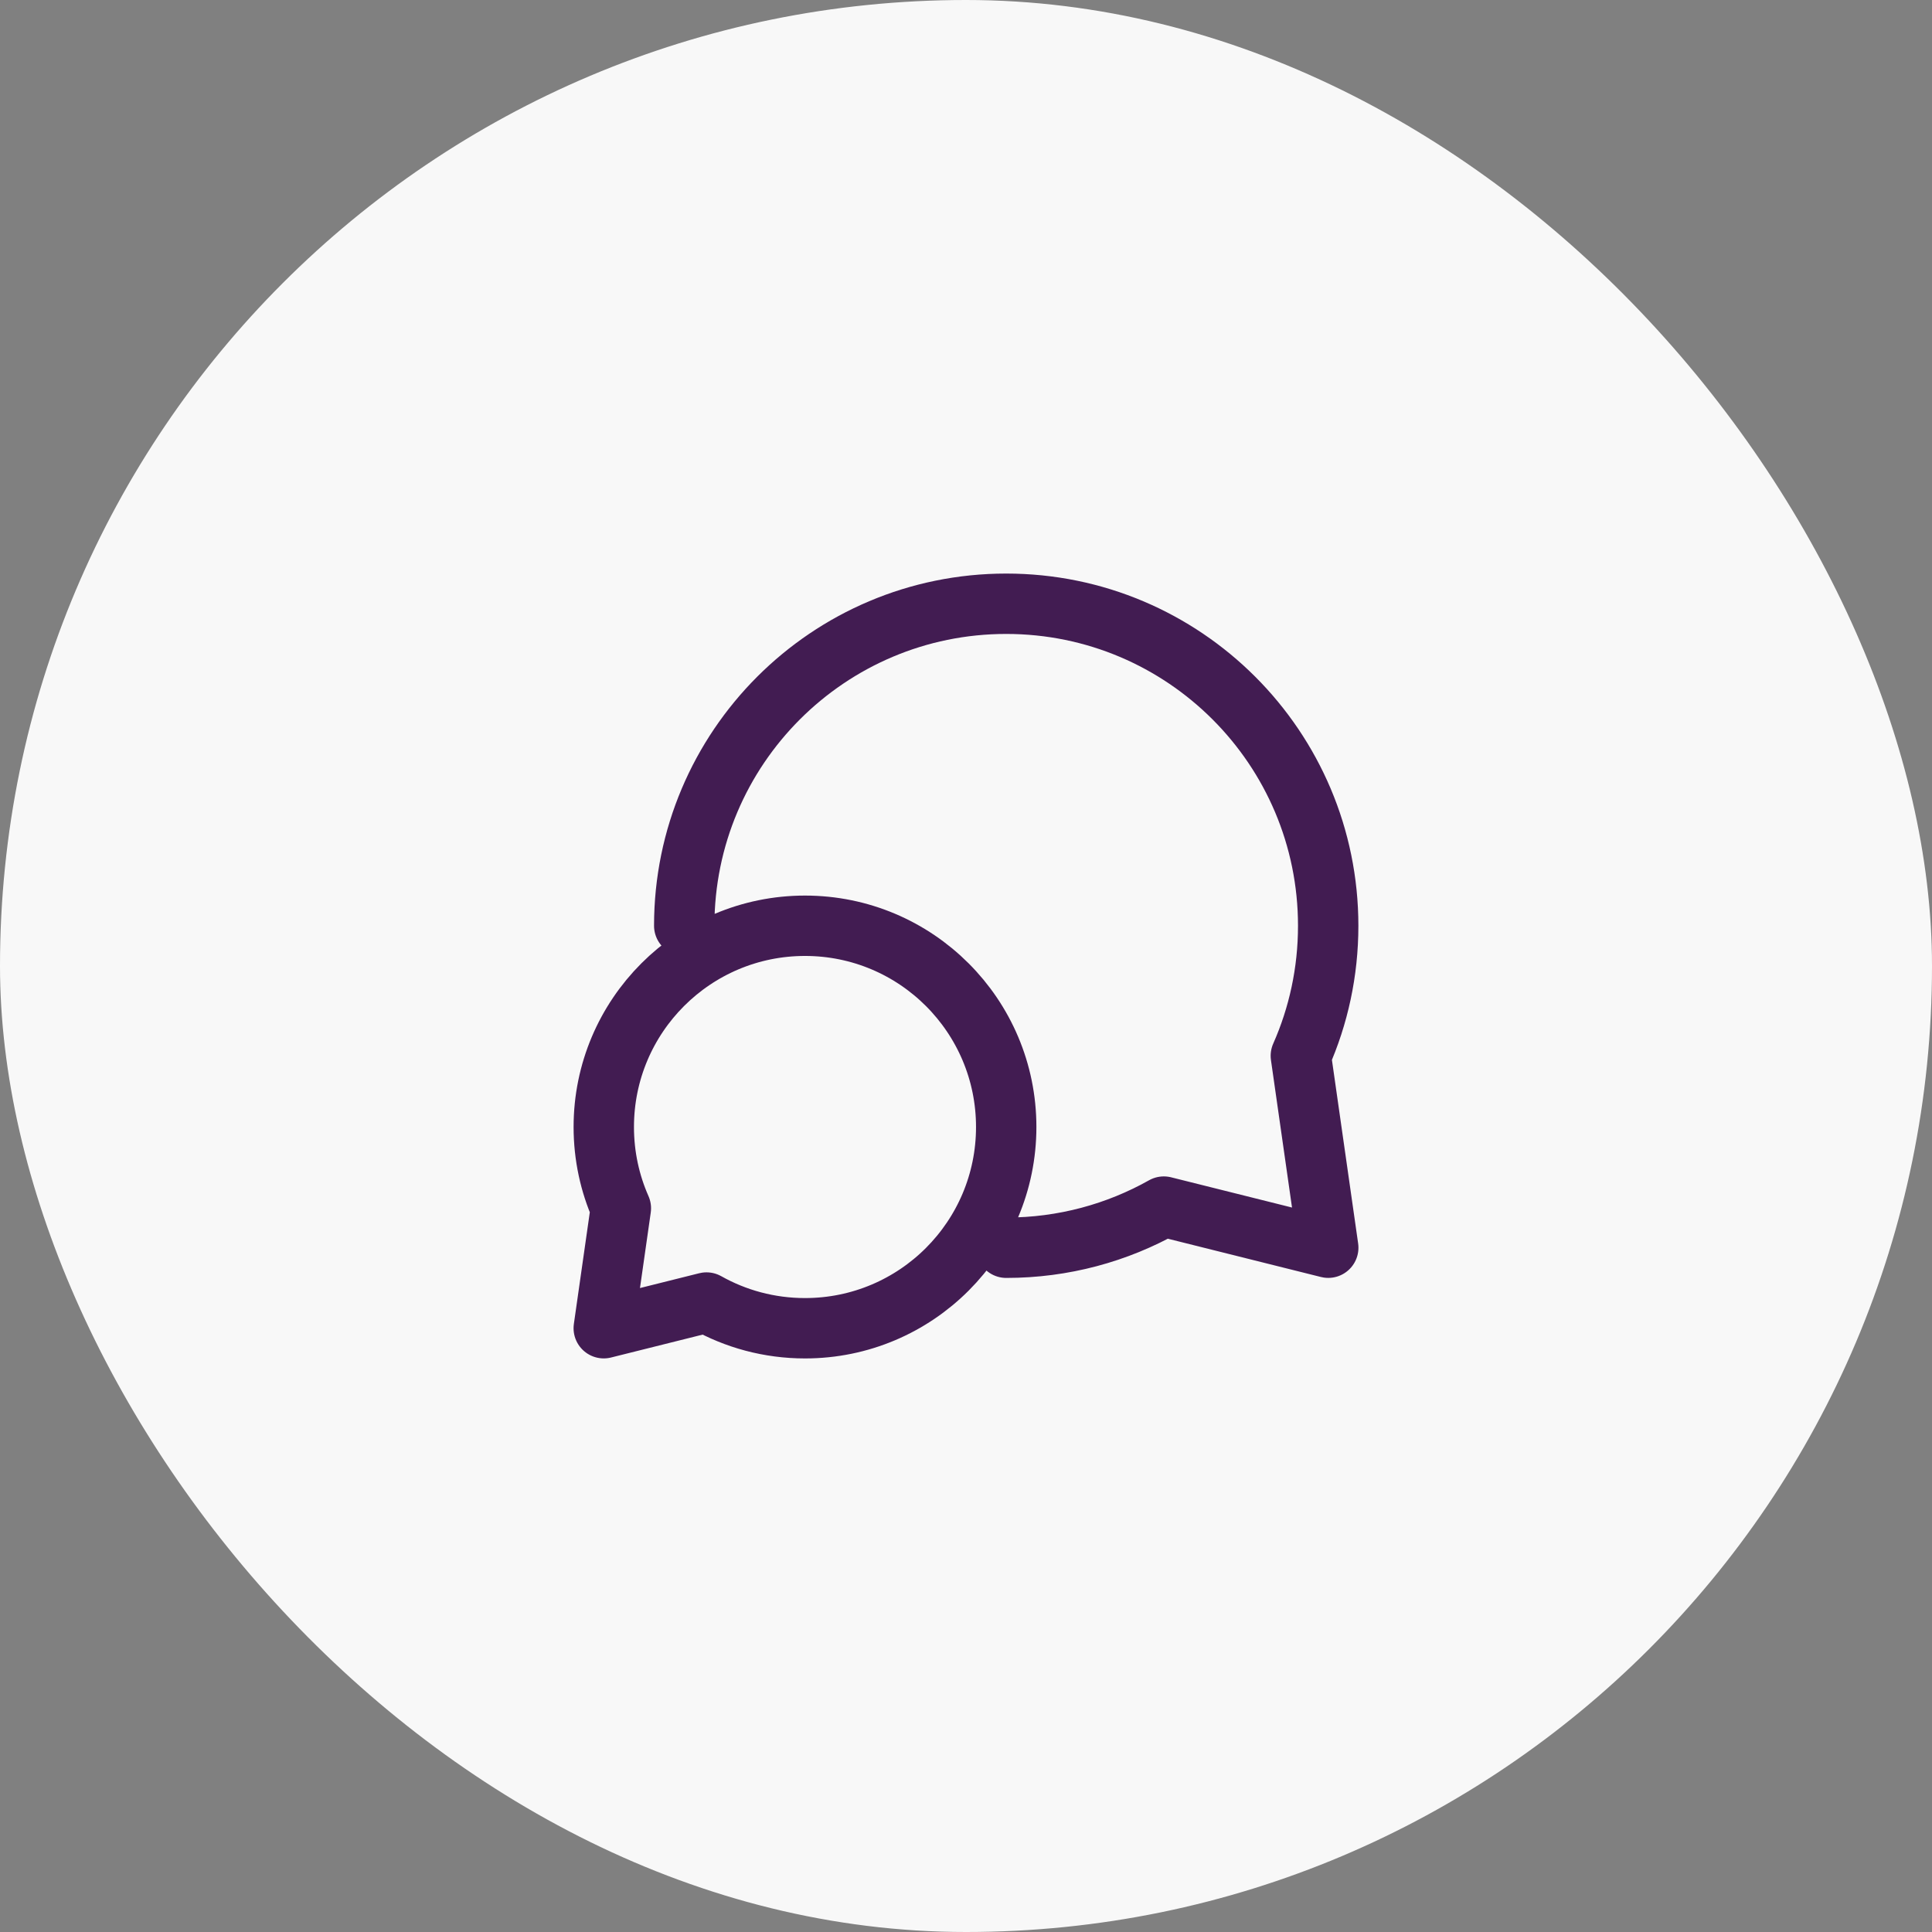
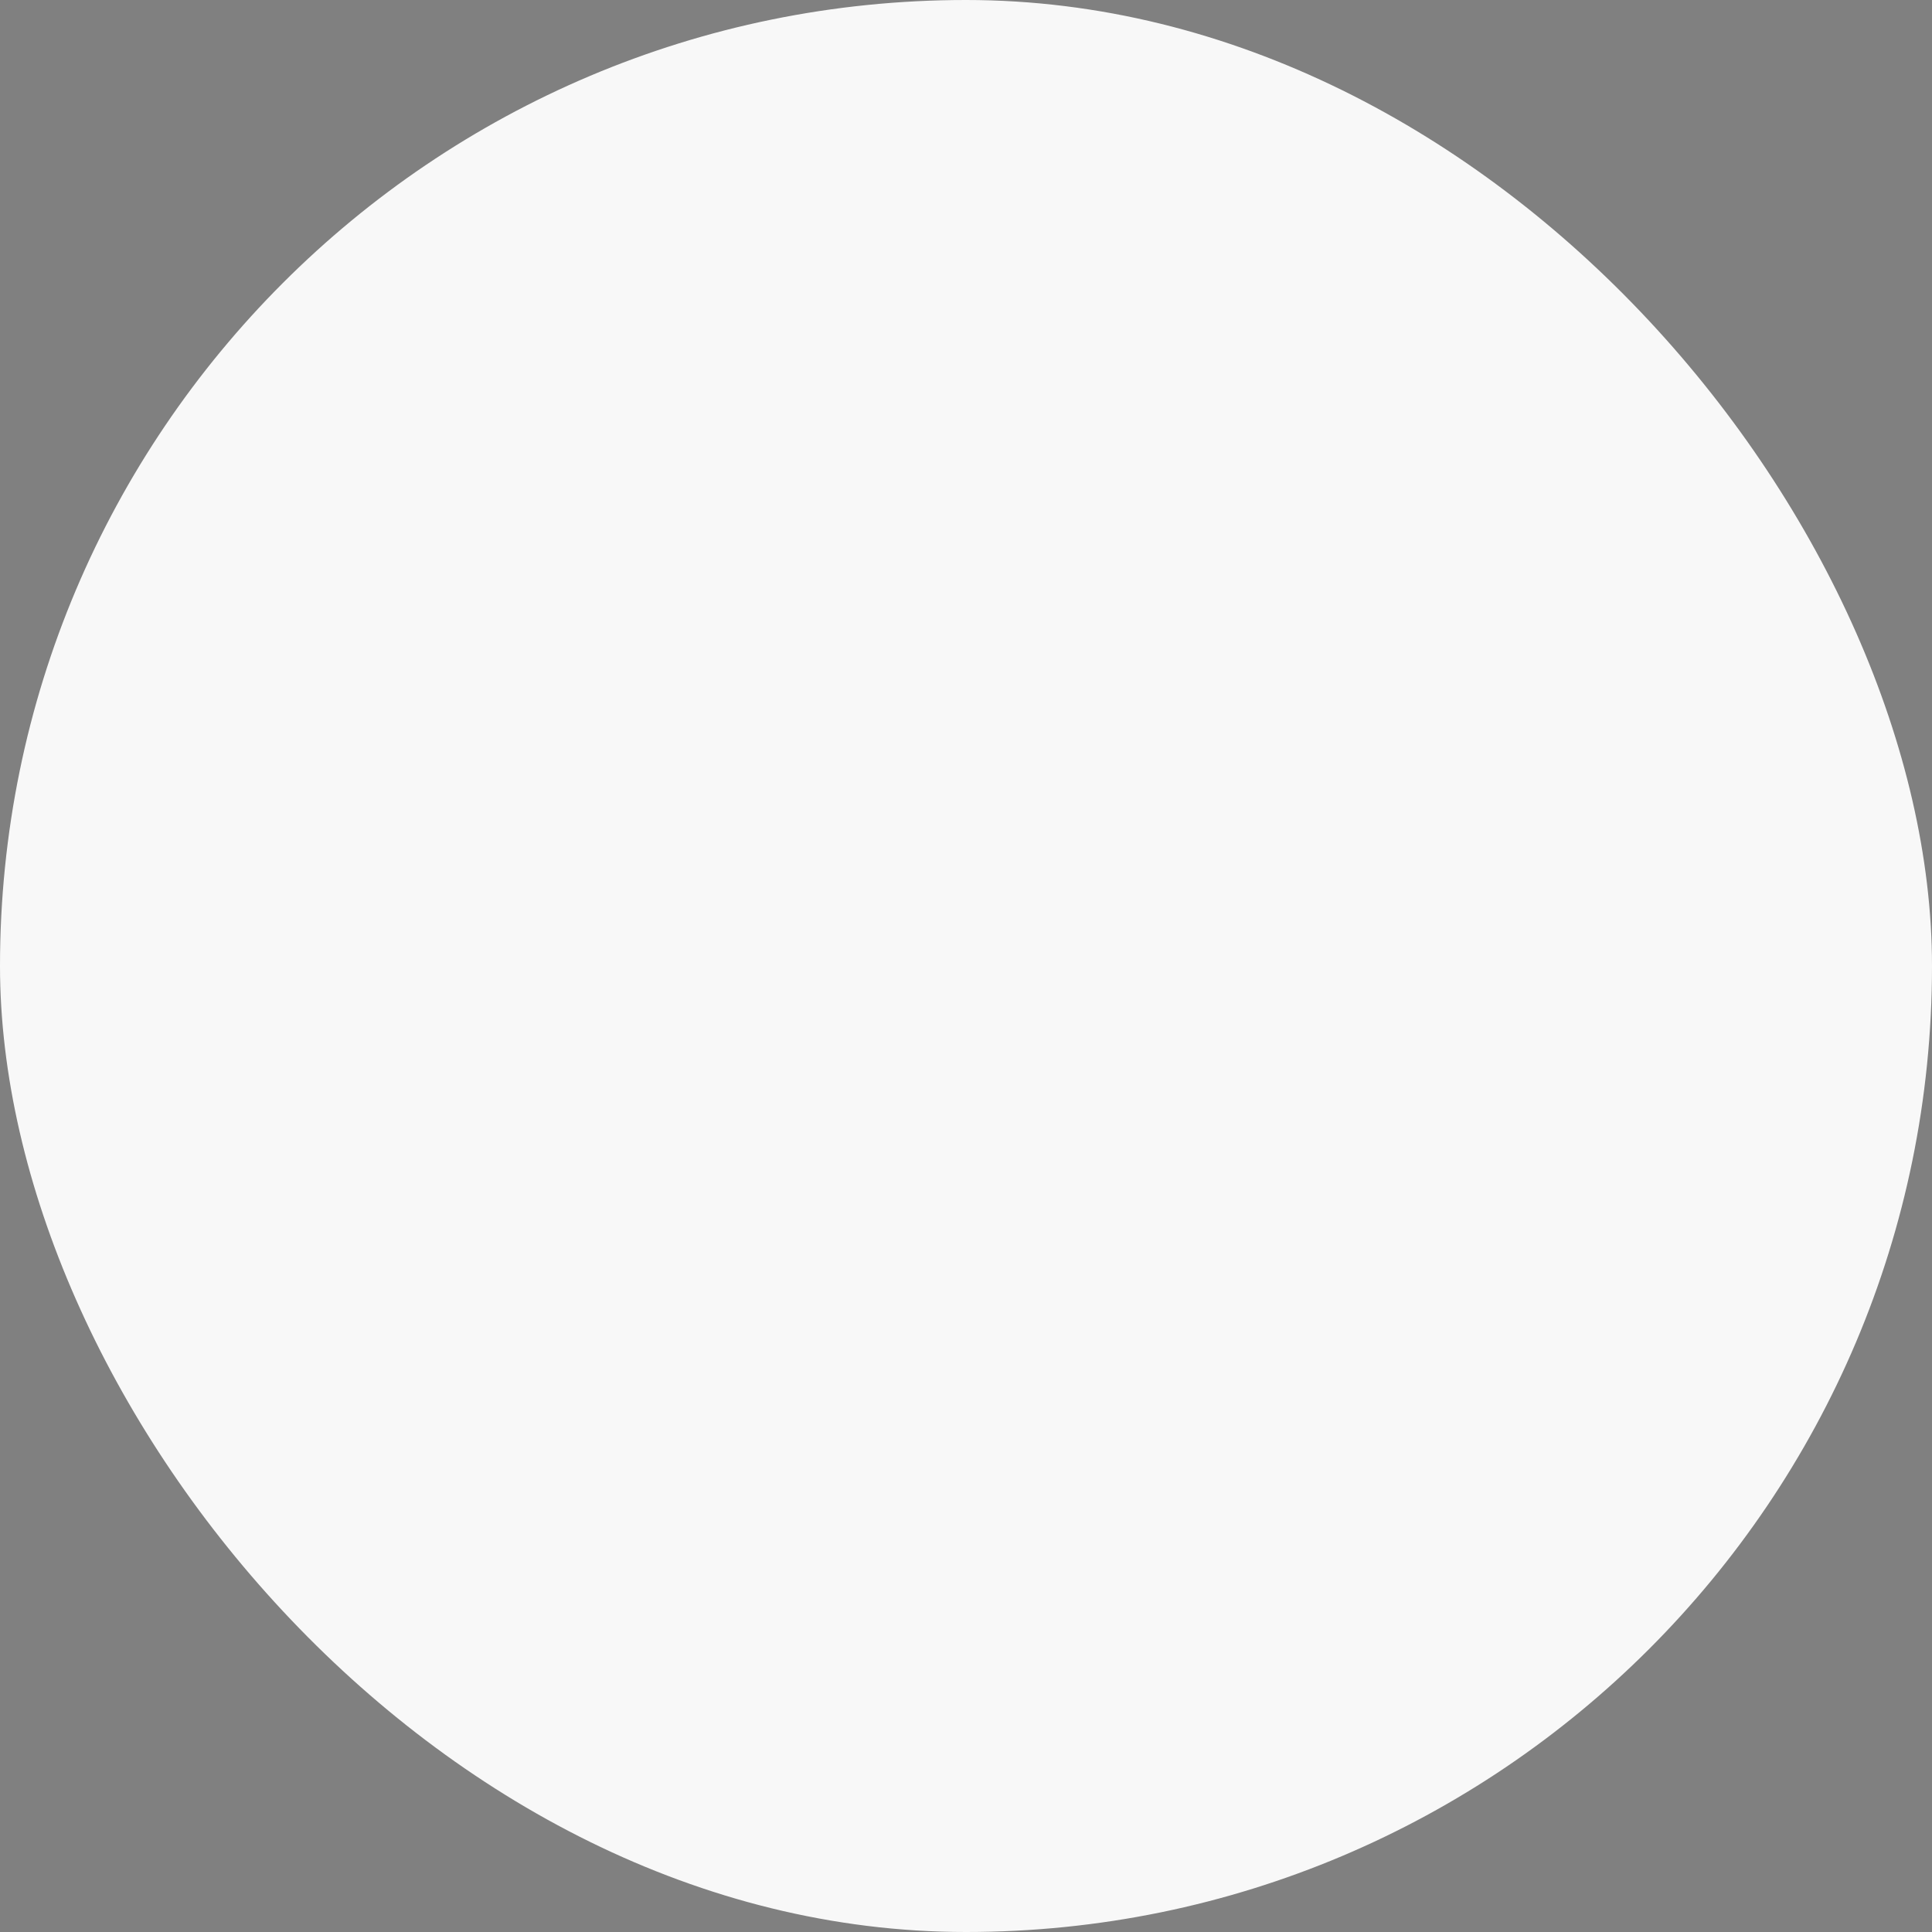
<svg xmlns="http://www.w3.org/2000/svg" fill="none" viewBox="0 0 64 64" height="64" width="64">
  <rect x="0" y="0" width="64" height="64" fill="#808080" stroke="none" />
  <rect fill="#F8F8F8" rx="32" height="64" width="64" />
-   <path stroke-linejoin="round" stroke-linecap="round" stroke-width="2" stroke="#421C52" d="M22.666 30.667C22.666 24.776 27.442 20 33.332 20C39.223 20 43.998 24.776 43.998 30.667C43.998 32.2 43.675 33.658 43.092 34.975L44 41.332L38.553 39.97C37.01 40.838 35.229 41.333 33.332 41.333M20.001 37.333C20.001 38.292 20.203 39.203 20.567 40.026L20 43.999L23.404 43.148C24.369 43.691 25.482 44 26.667 44C30.348 44 33.332 41.015 33.332 37.333C33.332 33.651 30.348 30.667 26.667 30.667C22.985 30.667 20.001 33.651 20.001 37.333Z" />
</svg>